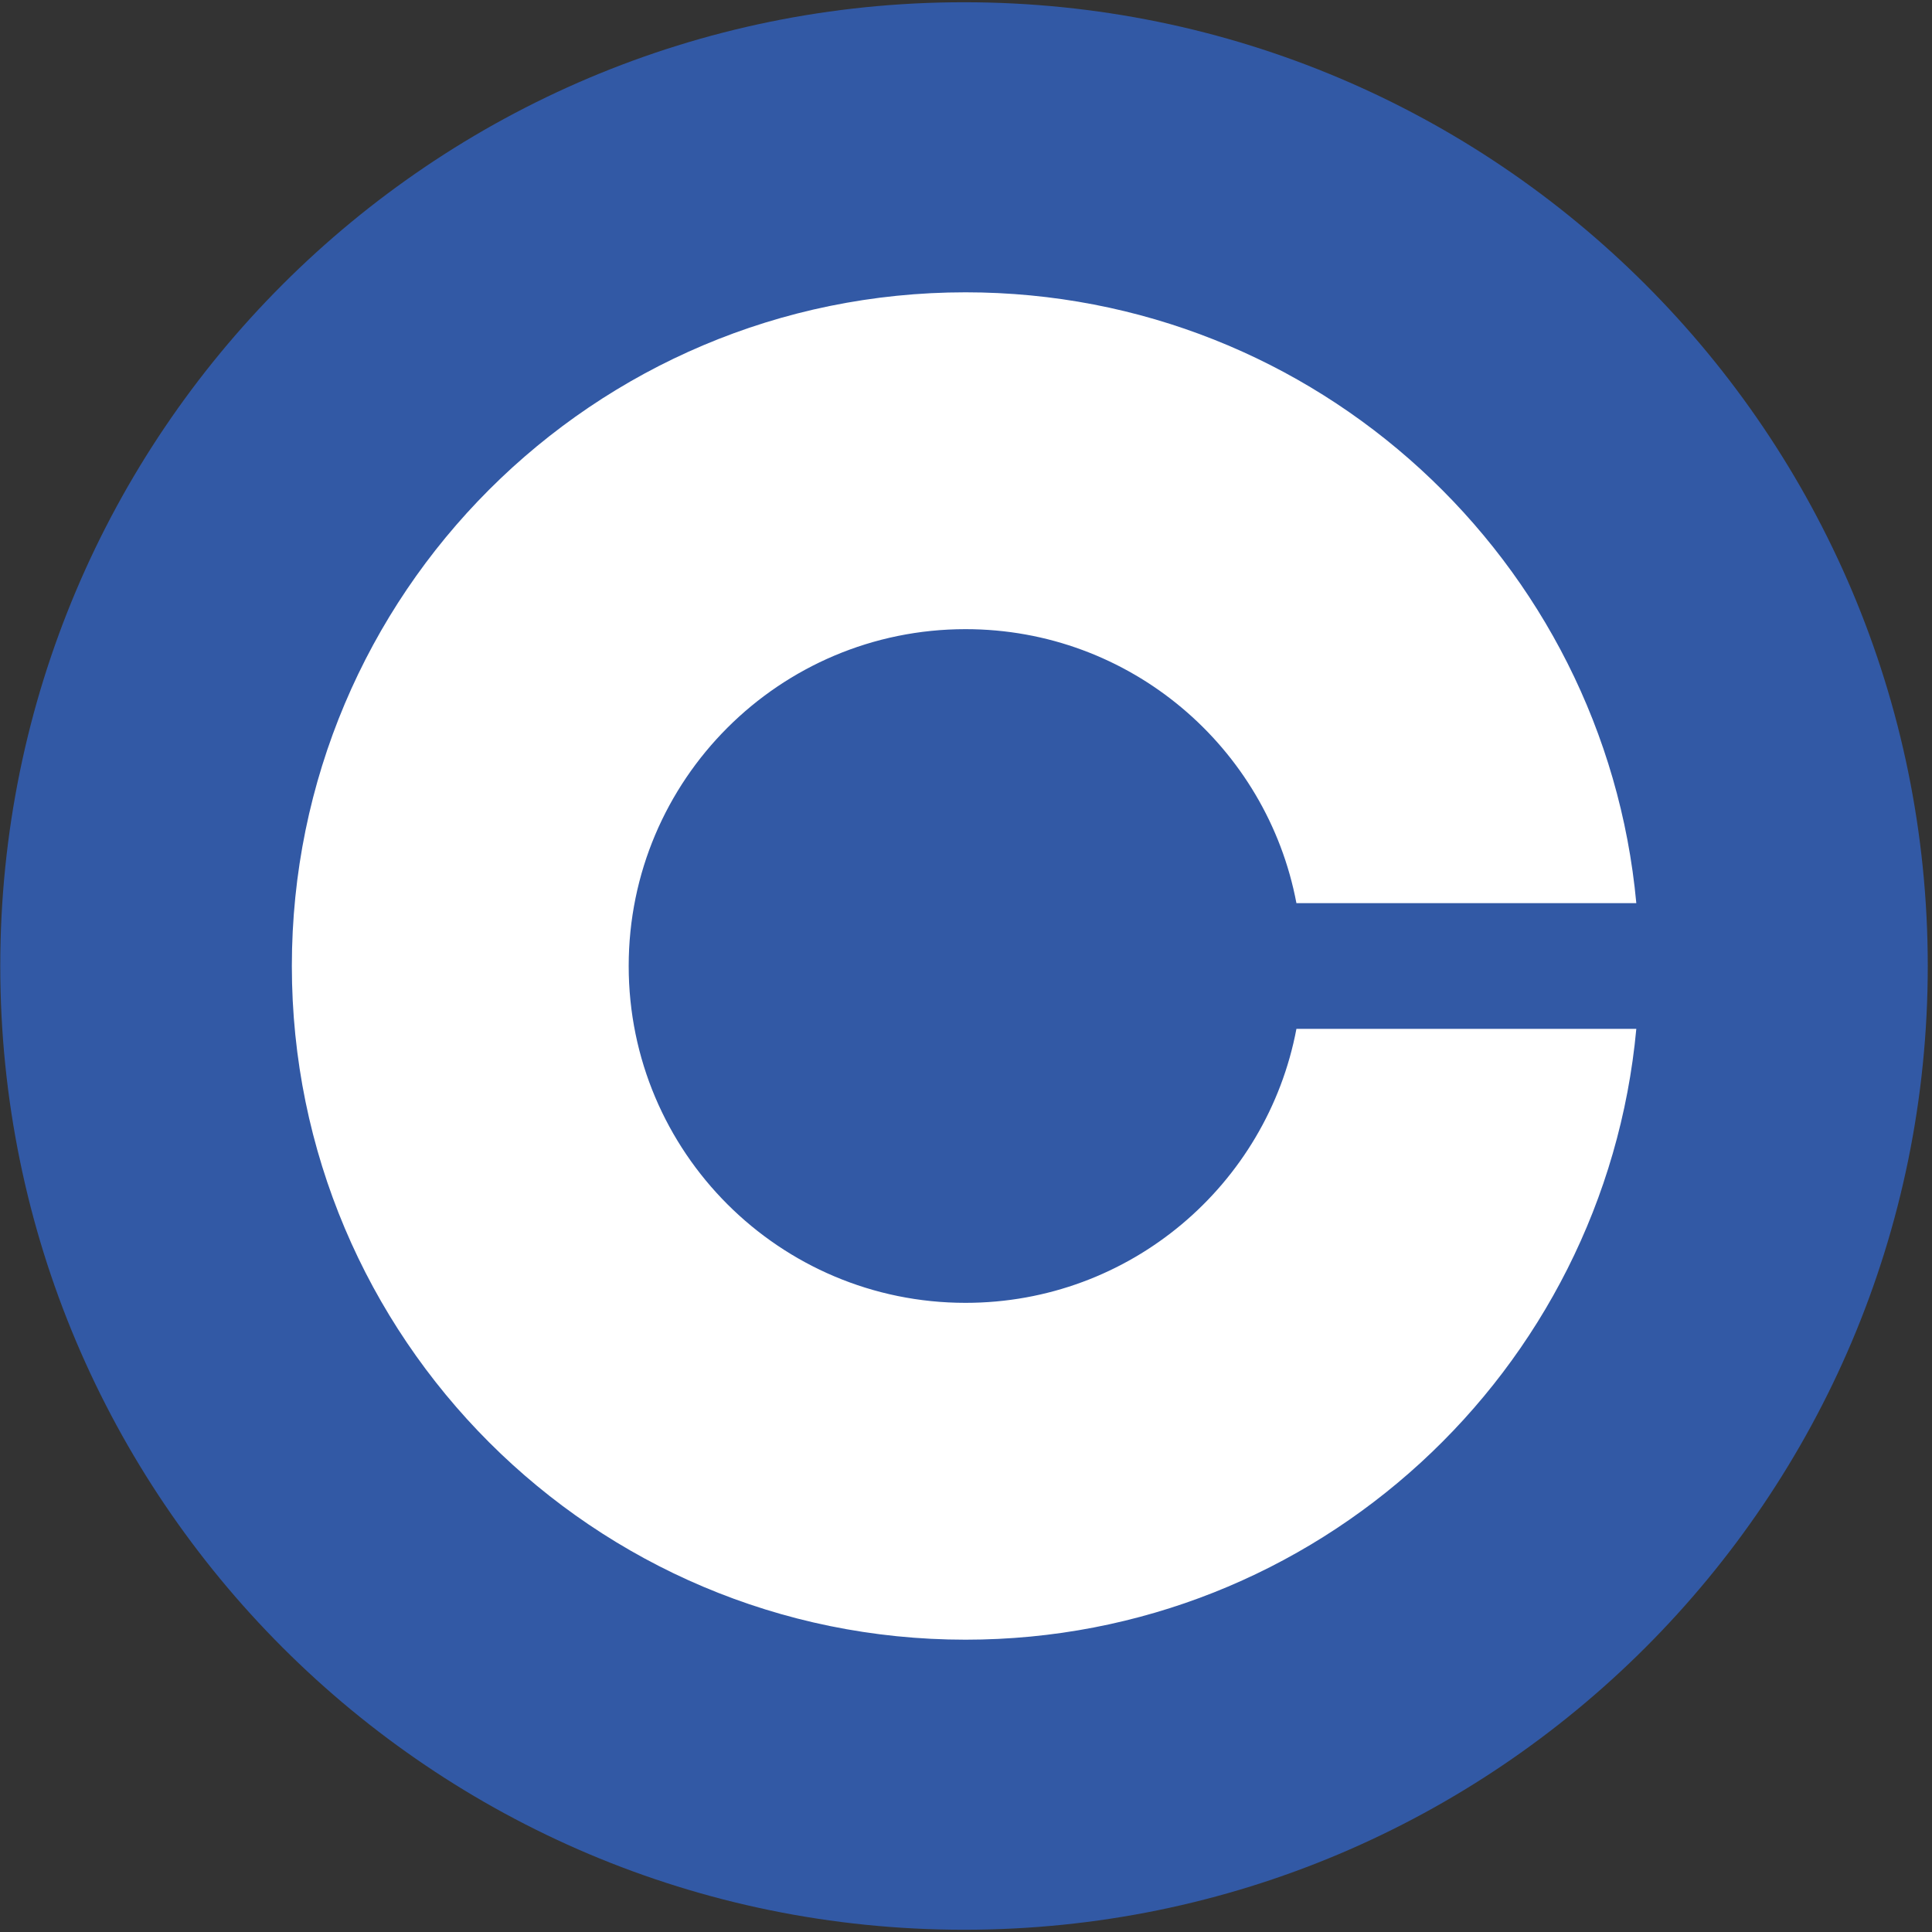
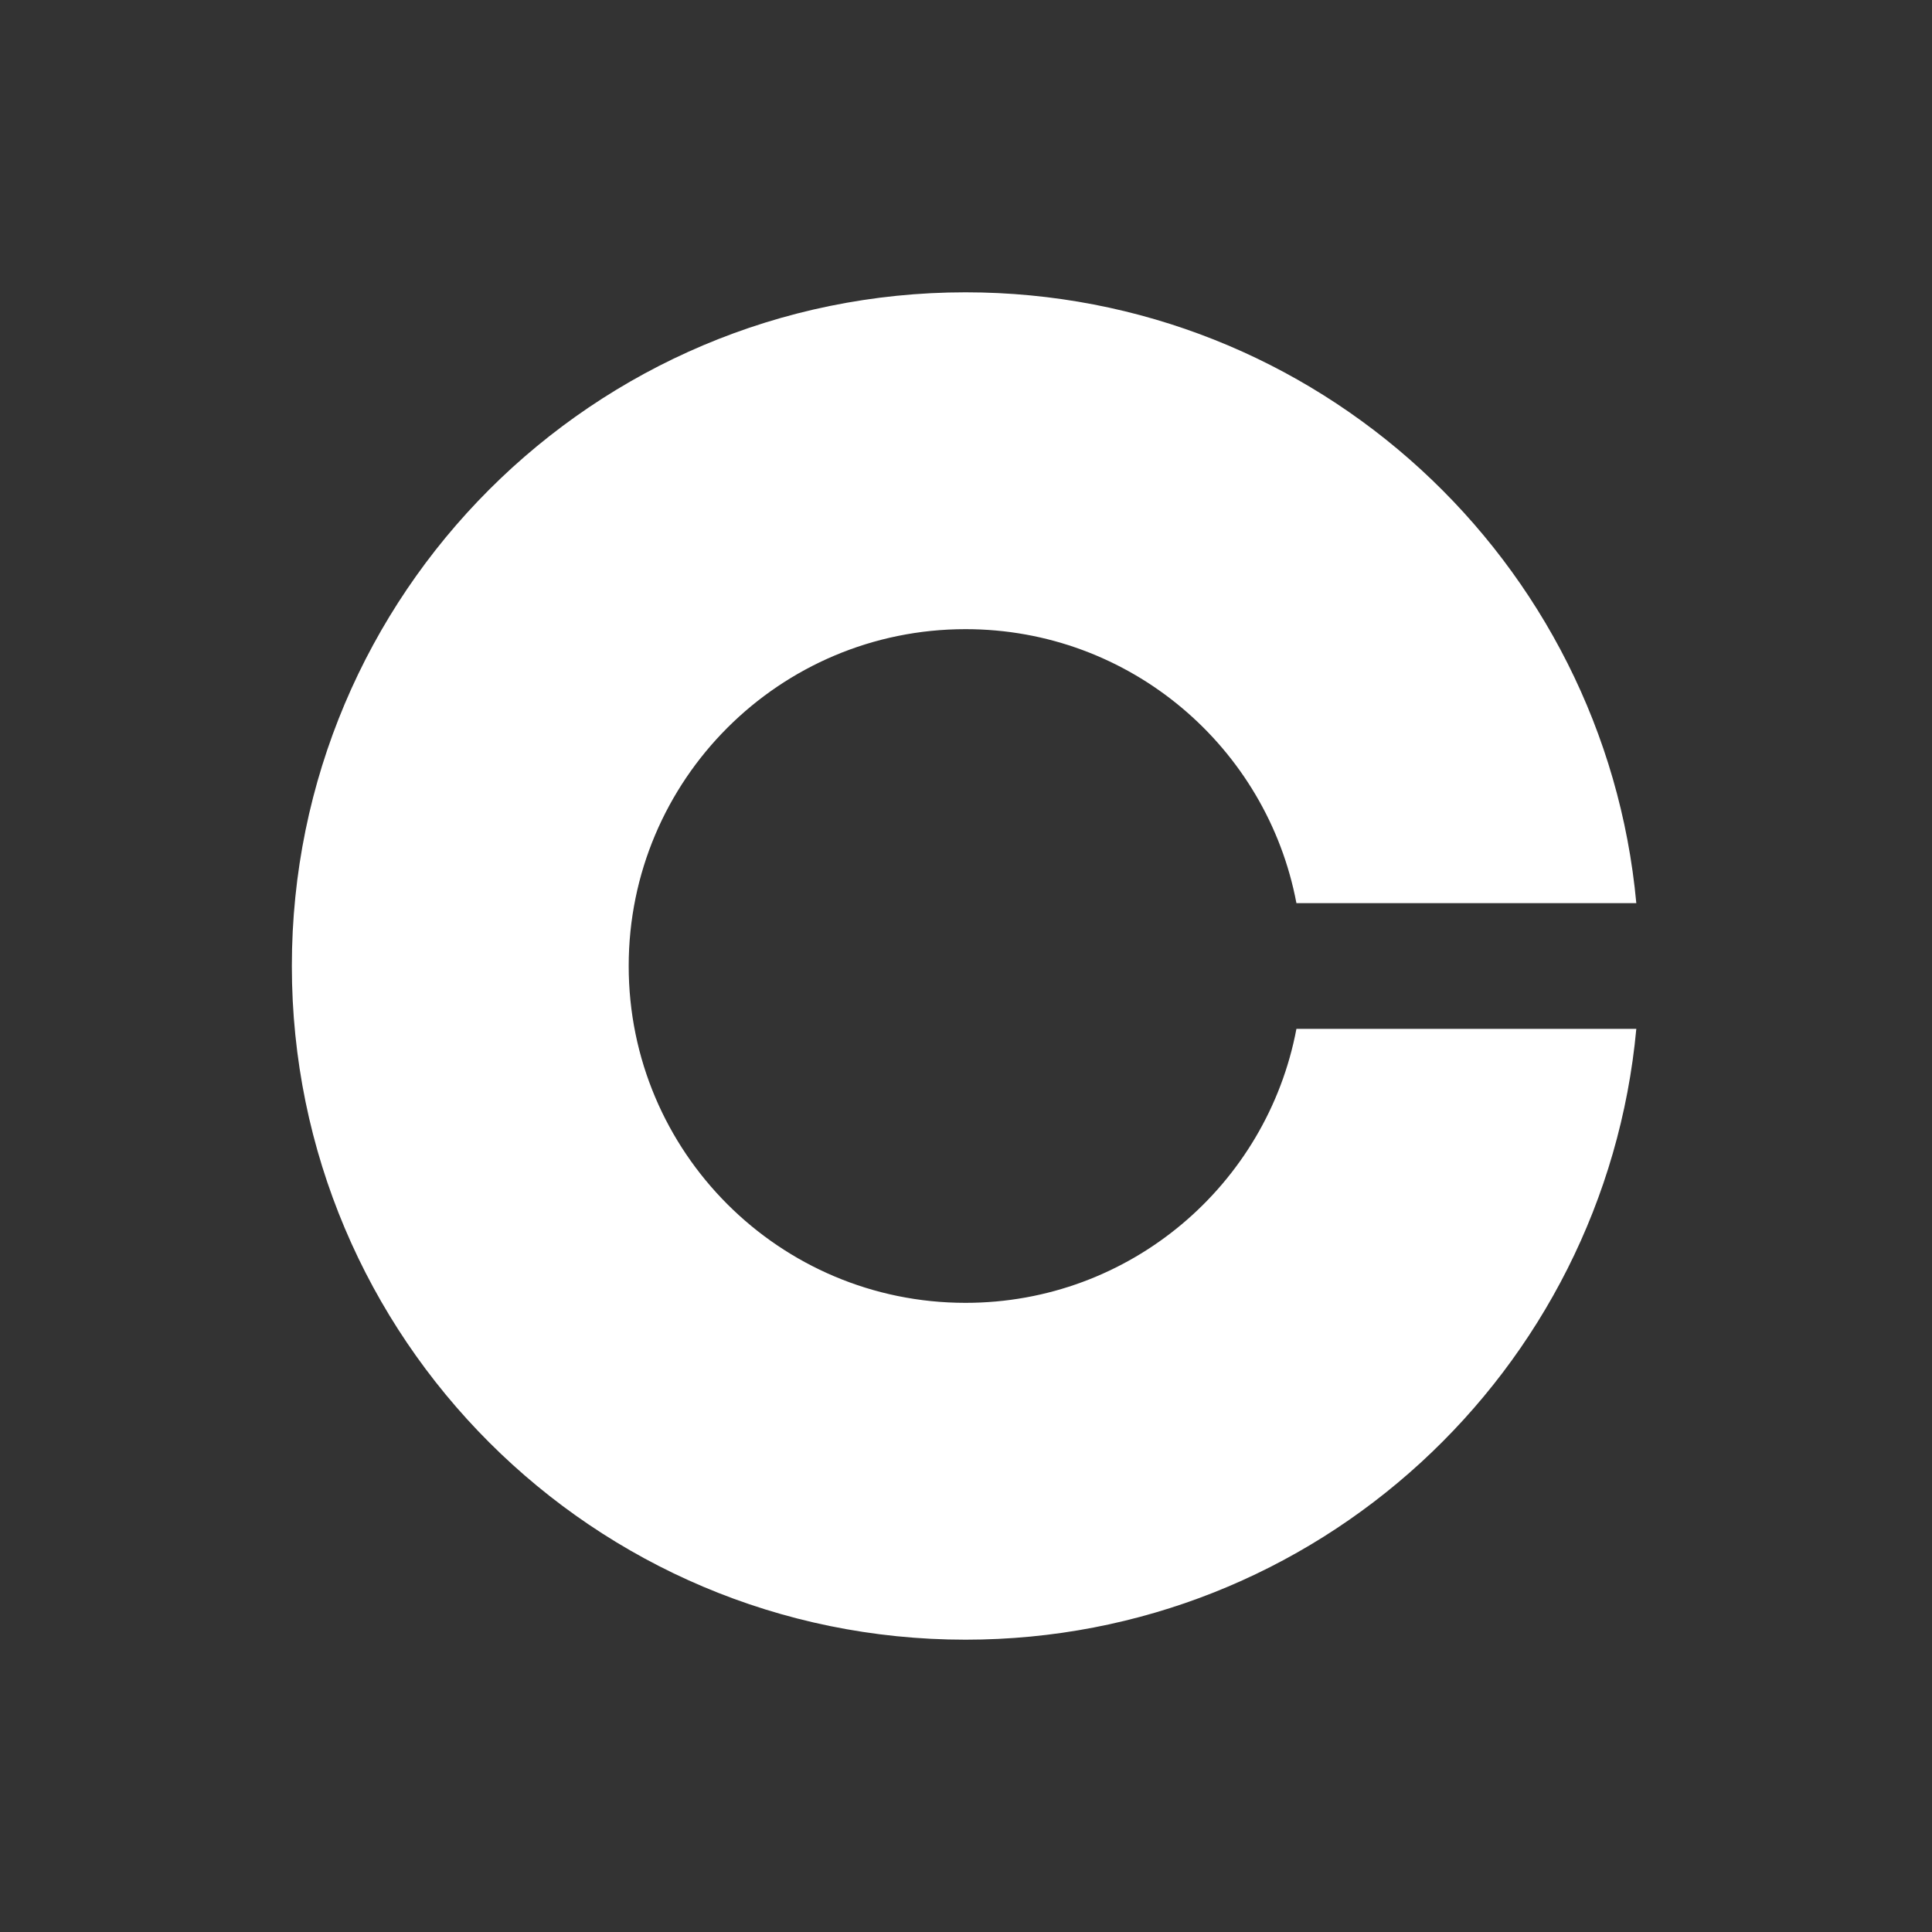
<svg xmlns="http://www.w3.org/2000/svg" aria-hidden="true" viewBox="0 0 292 292" fill="none">
  <rect x="0" y="0" width="292" height="292" fill="#333333" stroke="none" />
-   <path d="M145.7 291.66C226.146 291.66 291.36 226.446 291.36 146C291.36 65.554 226.146 0.34 145.7 0.34C65.254 0.34 0.04 65.554 0.04 146C0.04 226.446 65.254 291.66 145.7 291.66Z" fill="#3259A5" />
  <path d="M195.94 155.5C191.49 179.08 170.8 196.91 145.93 196.91C117.81 196.91 95.02 174.12 95.02 146C95.02 117.88 117.81 95.09 145.93 95.09C170.8 95.09 191.49 112.93 195.94 136.5H247.31C242.52 84.72 198.96 44.18 145.93 44.18C89.69 44.18 44.11 89.77 44.11 146C44.11 202.24 89.7 247.82 145.93 247.82C198.96 247.82 242.52 207.28 247.31 155.5H195.94Z" fill="white" />
</svg>